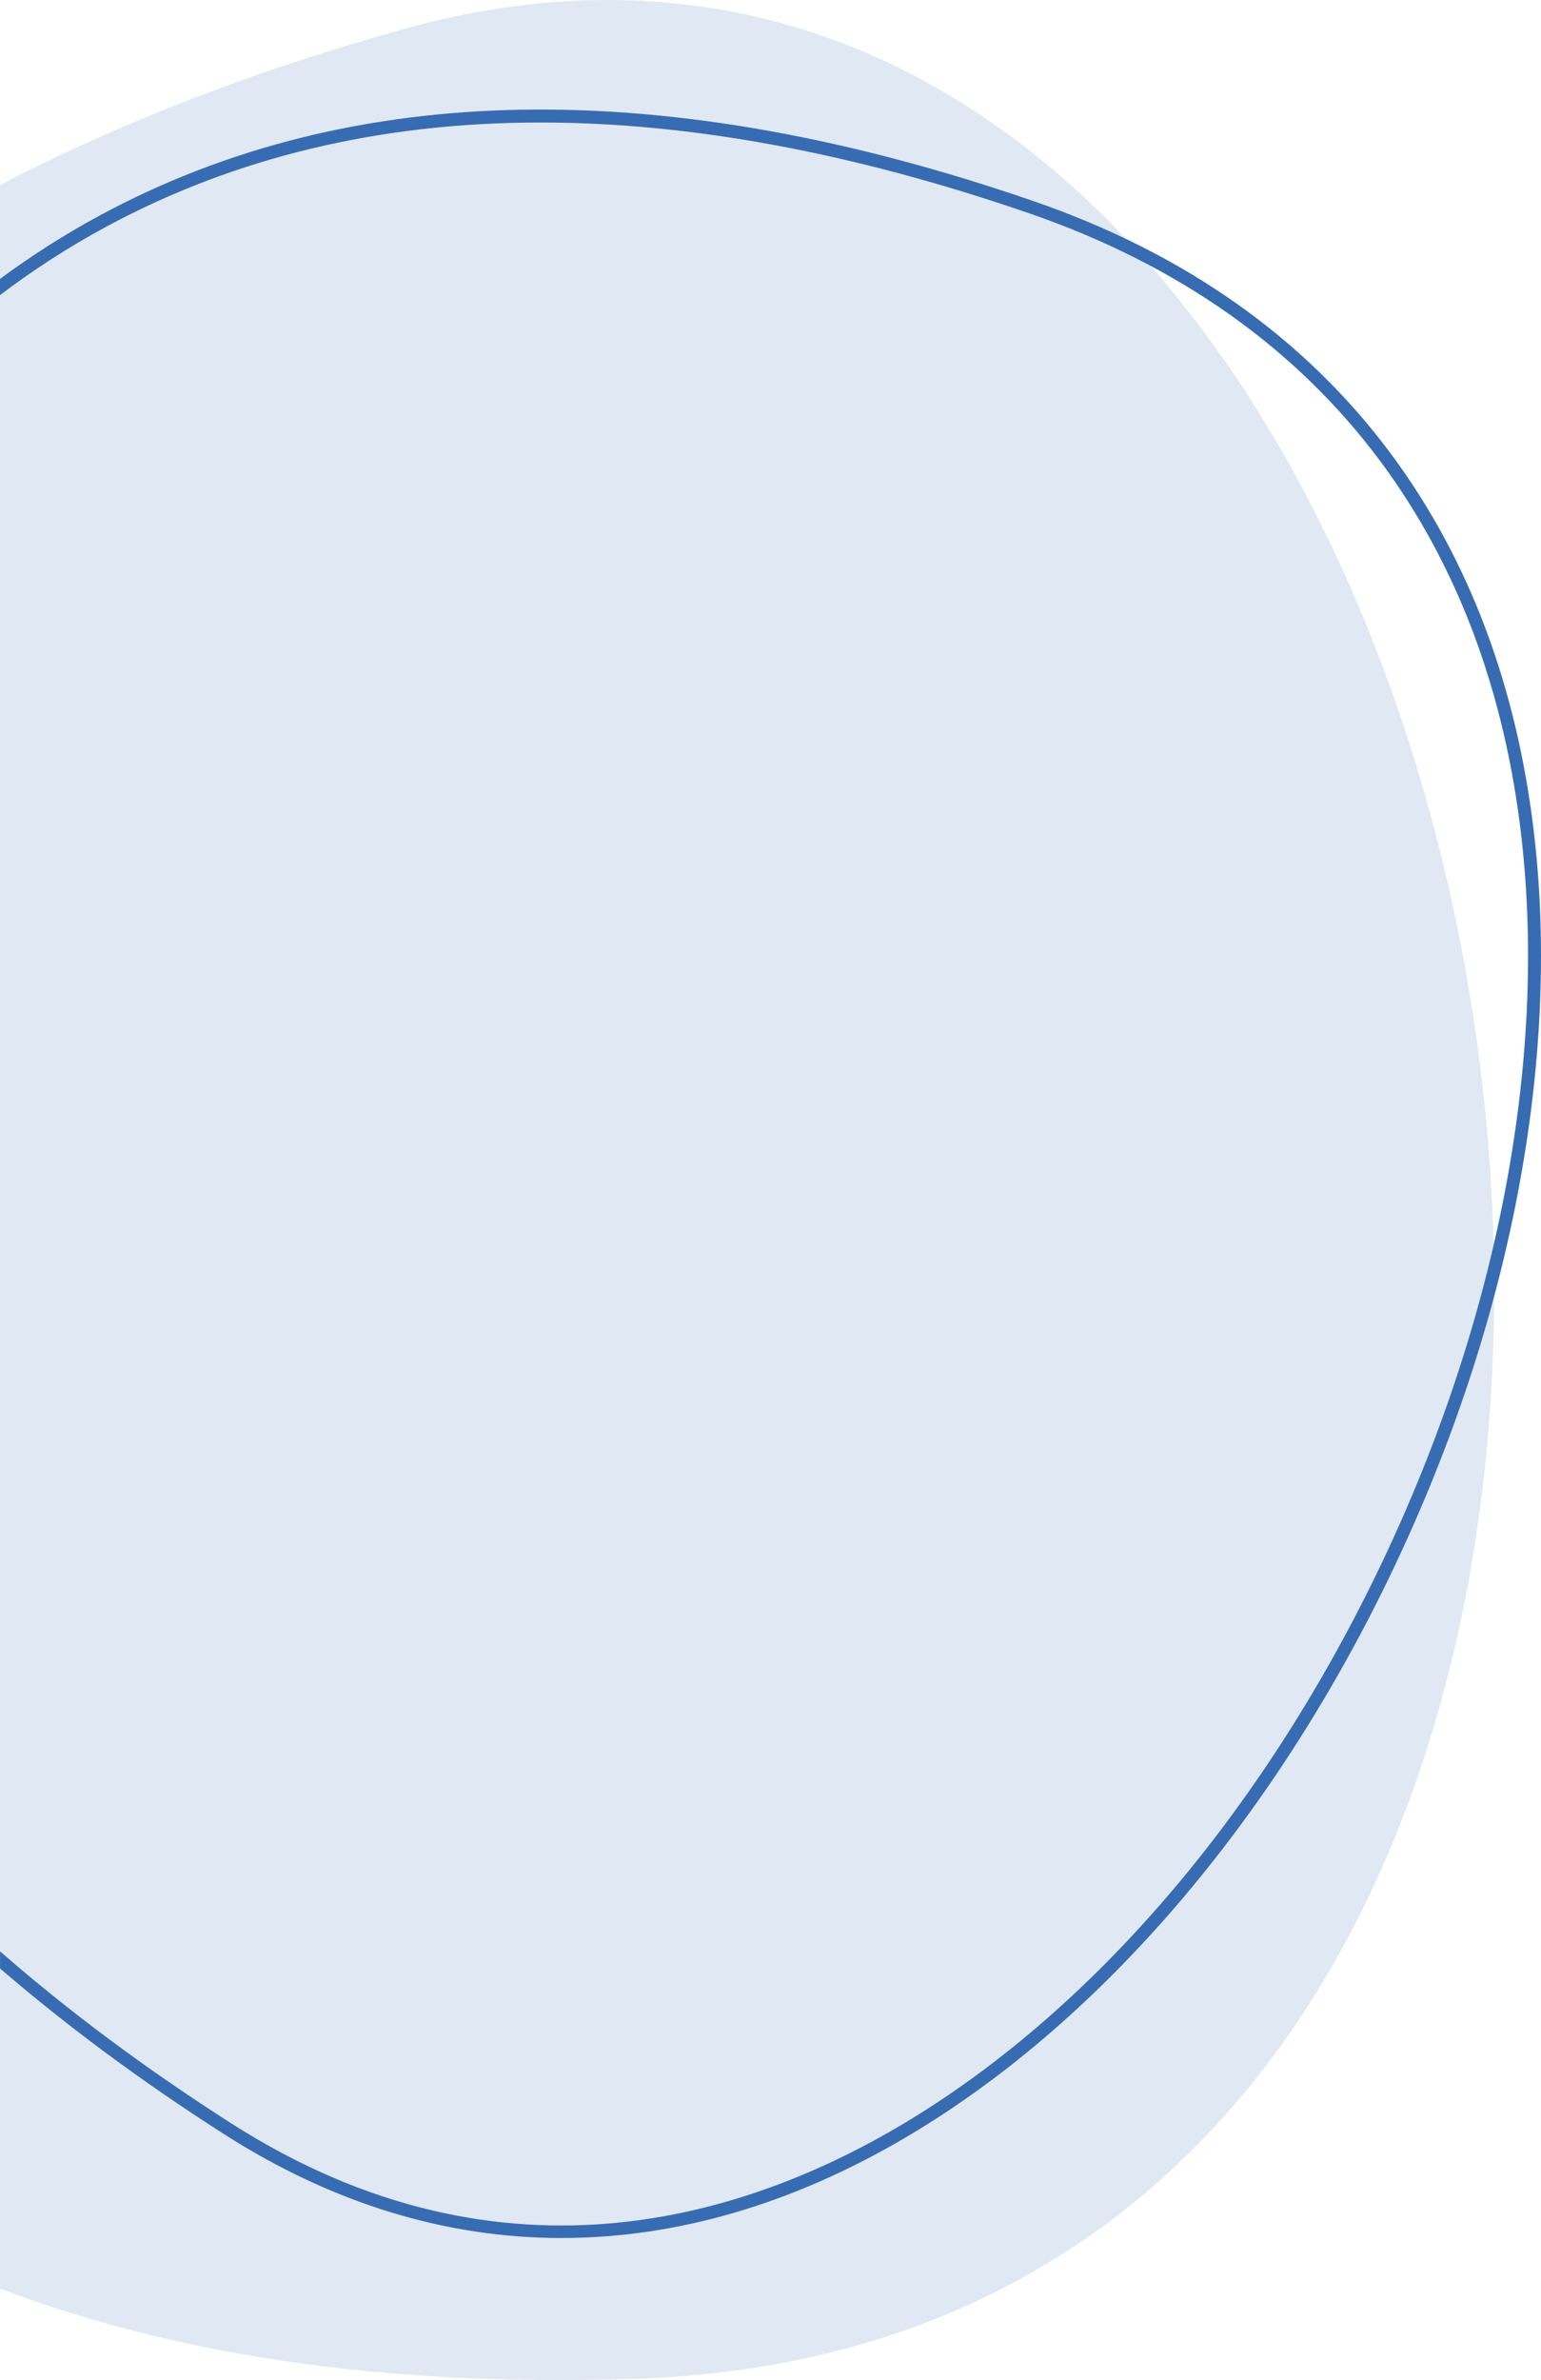
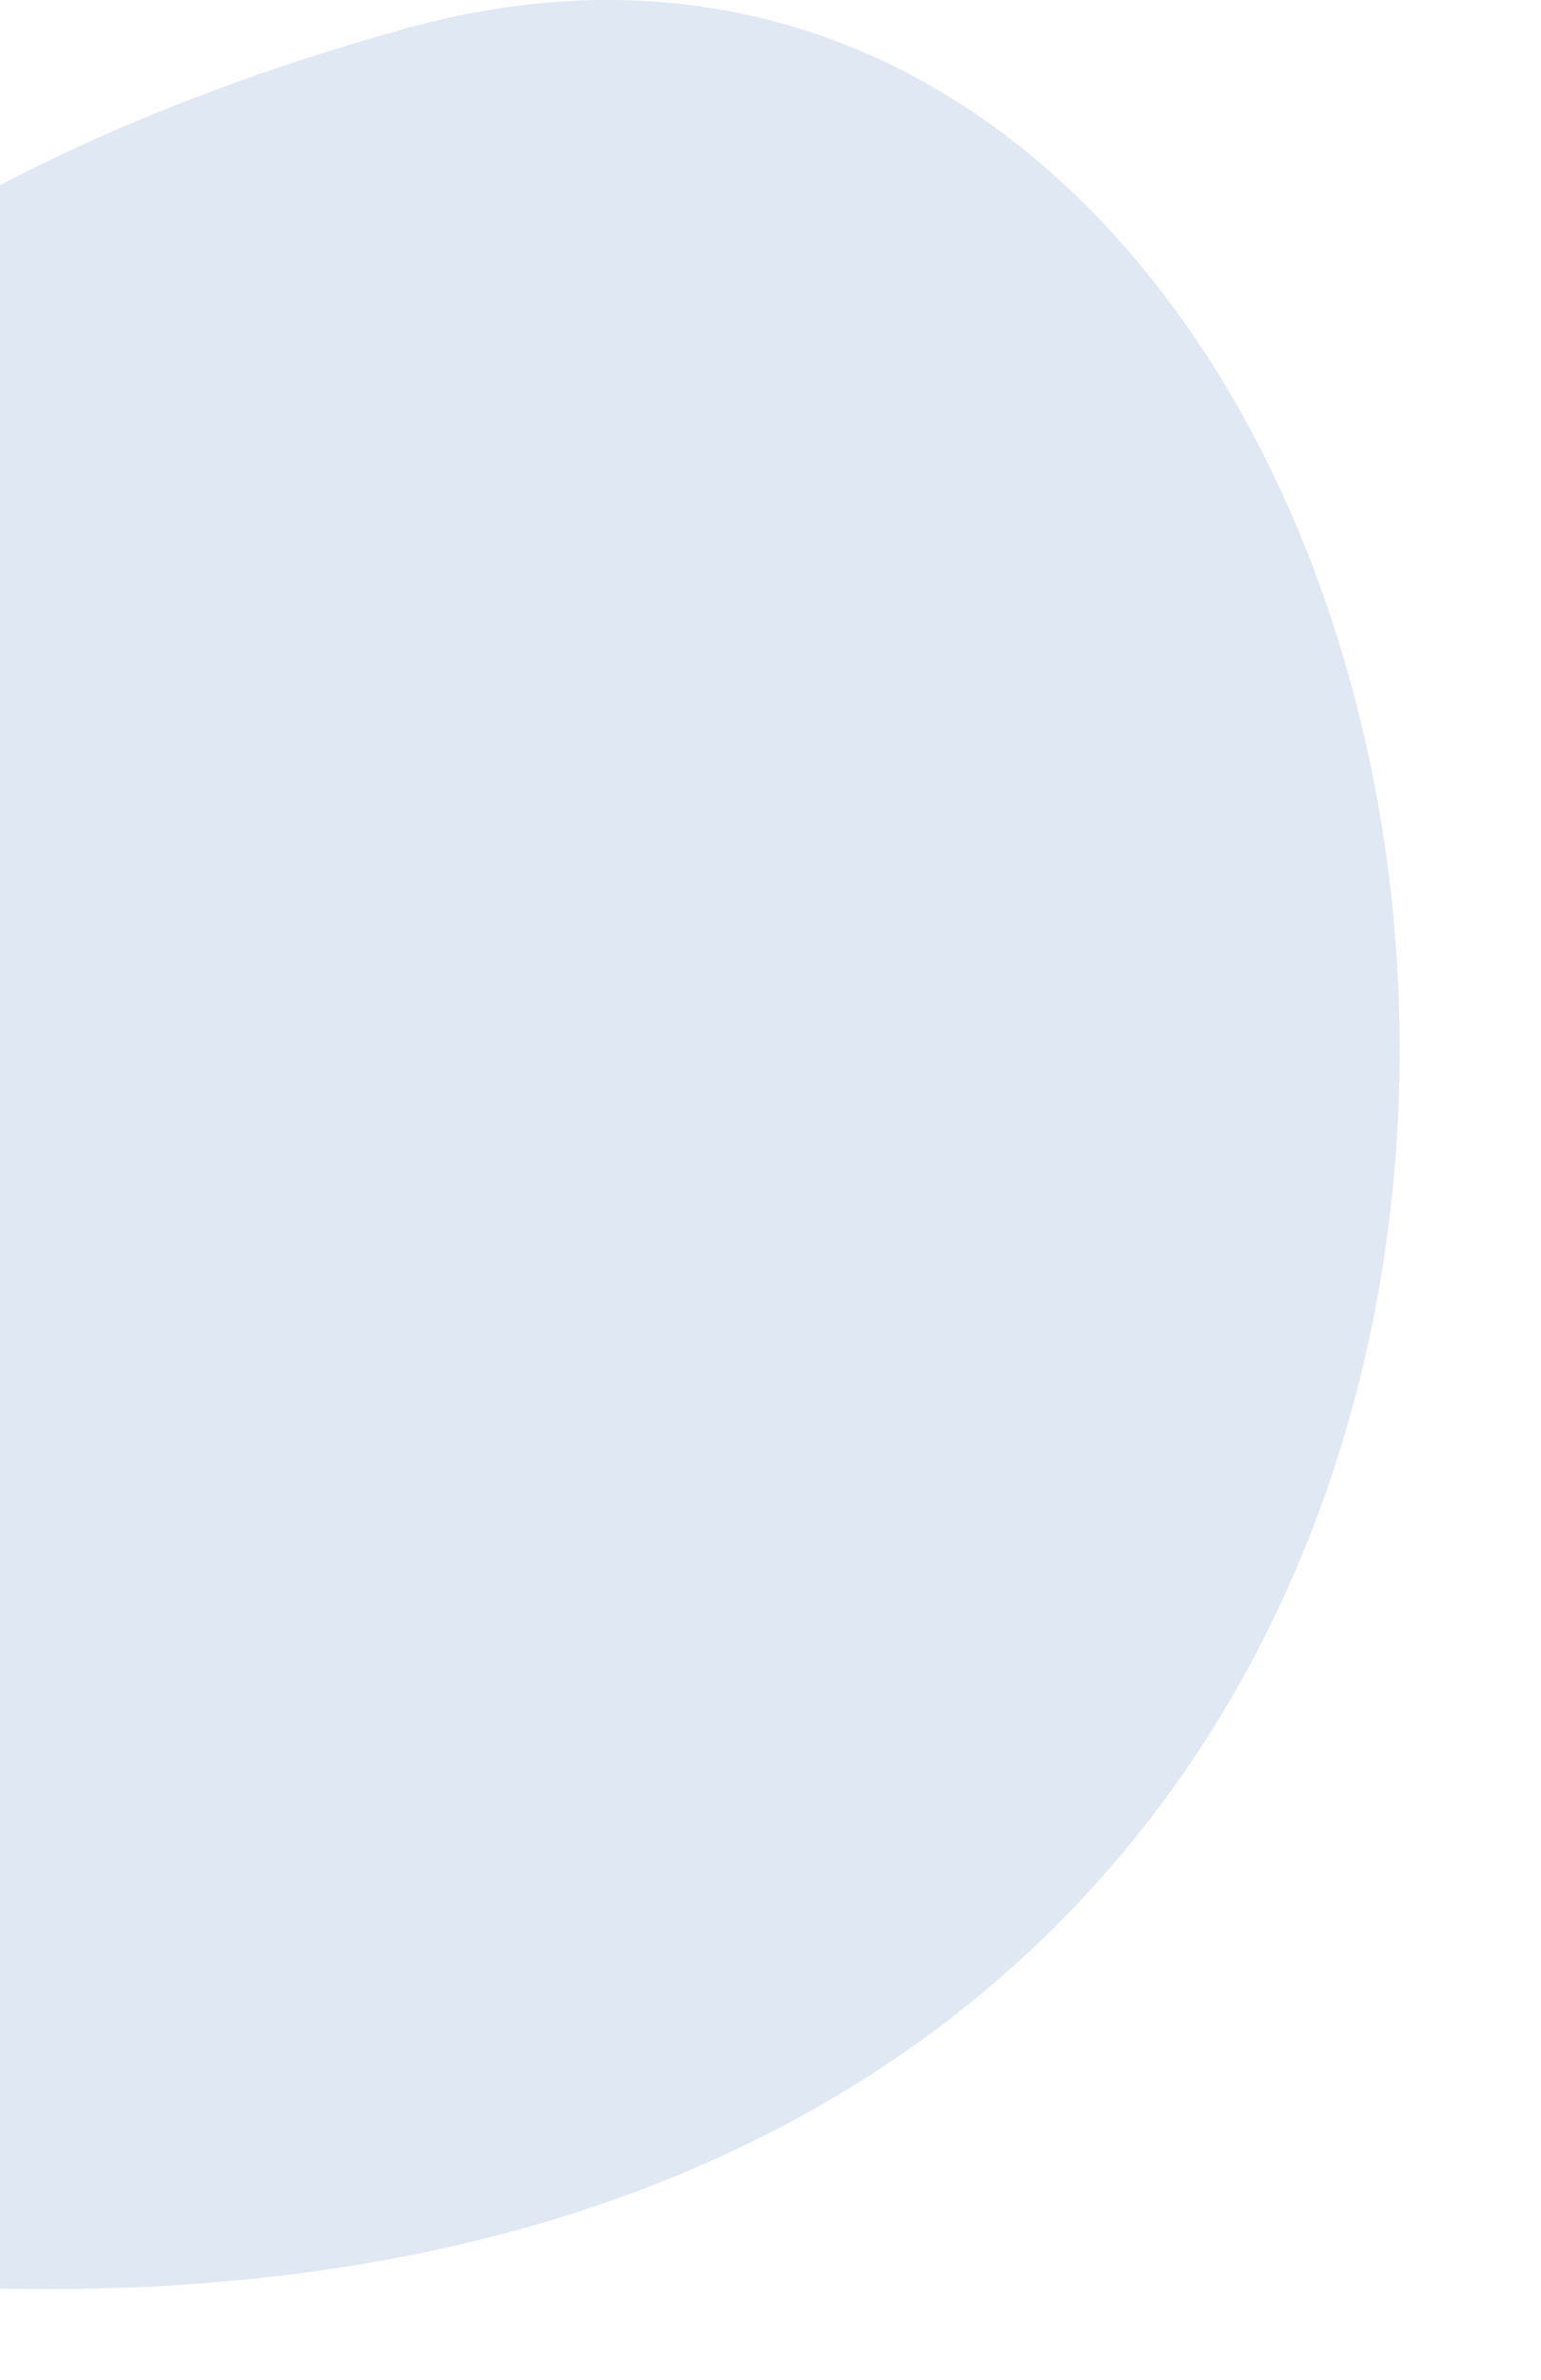
<svg xmlns="http://www.w3.org/2000/svg" id="Laag_1" data-name="Laag 1" viewBox="0 0 356.91 550.95">
  <defs>
    <style>
      .Halvecirkel-blauw-links-1 {
        fill: #c3d3e8;
        opacity: .5;
      }

      .Halvecirkel-blauw-links-2 {
        fill: #376cb3;
      }
    </style>
  </defs>
-   <path class="Halvecirkel-blauw-links-1" d="M93.55,6.71C57.41,16.77,26.48,29.06,0,42.83v486.94c38.79,14.73,87.27,22.98,147.87,20.84C463.35,539.45,369.95-70.21,93.55,6.71Z" />
-   <path class="Halvecirkel-blauw-links-2" d="M355.38,193.65c-3.89-34.3-15.04-64.06-33.14-88.48-19.86-26.78-47.73-46.5-82.83-58.6-85.06-29.33-157.81-28.24-216.21,3.26-8.33,4.49-16.05,9.46-23.2,14.73v3.75c7.55-5.7,15.75-11.06,24.66-15.86,29.79-16.06,63.4-24.09,100.55-24.09,34.72,0,72.54,7.01,113.22,21.04,34.52,11.9,61.91,31.27,81.4,57.55,17.78,23.99,28.74,53.27,32.57,87.03,5.89,51.96-5.58,111.5-32.29,167.66-26.54,55.8-64.69,101.2-107.42,127.86-37.44,23.36-95.44,42.68-159.07,2.06-19.75-12.61-37.65-25.92-53.61-39.86v3.96c15.58,13.42,32.93,26.25,52,38.43,24.94,15.92,51.18,23.97,78.07,23.97,1.78,0,3.57-.04,5.36-.11,26.44-1.05,52.96-9.77,78.84-25.91,43.21-26.96,81.76-72.81,108.54-129.12,26.95-56.66,38.52-116.78,32.56-169.28Z" />
+   <path class="Halvecirkel-blauw-links-1" d="M93.55,6.71C57.41,16.77,26.48,29.06,0,42.83v486.94C463.35,539.45,369.95-70.21,93.55,6.71Z" />
</svg>